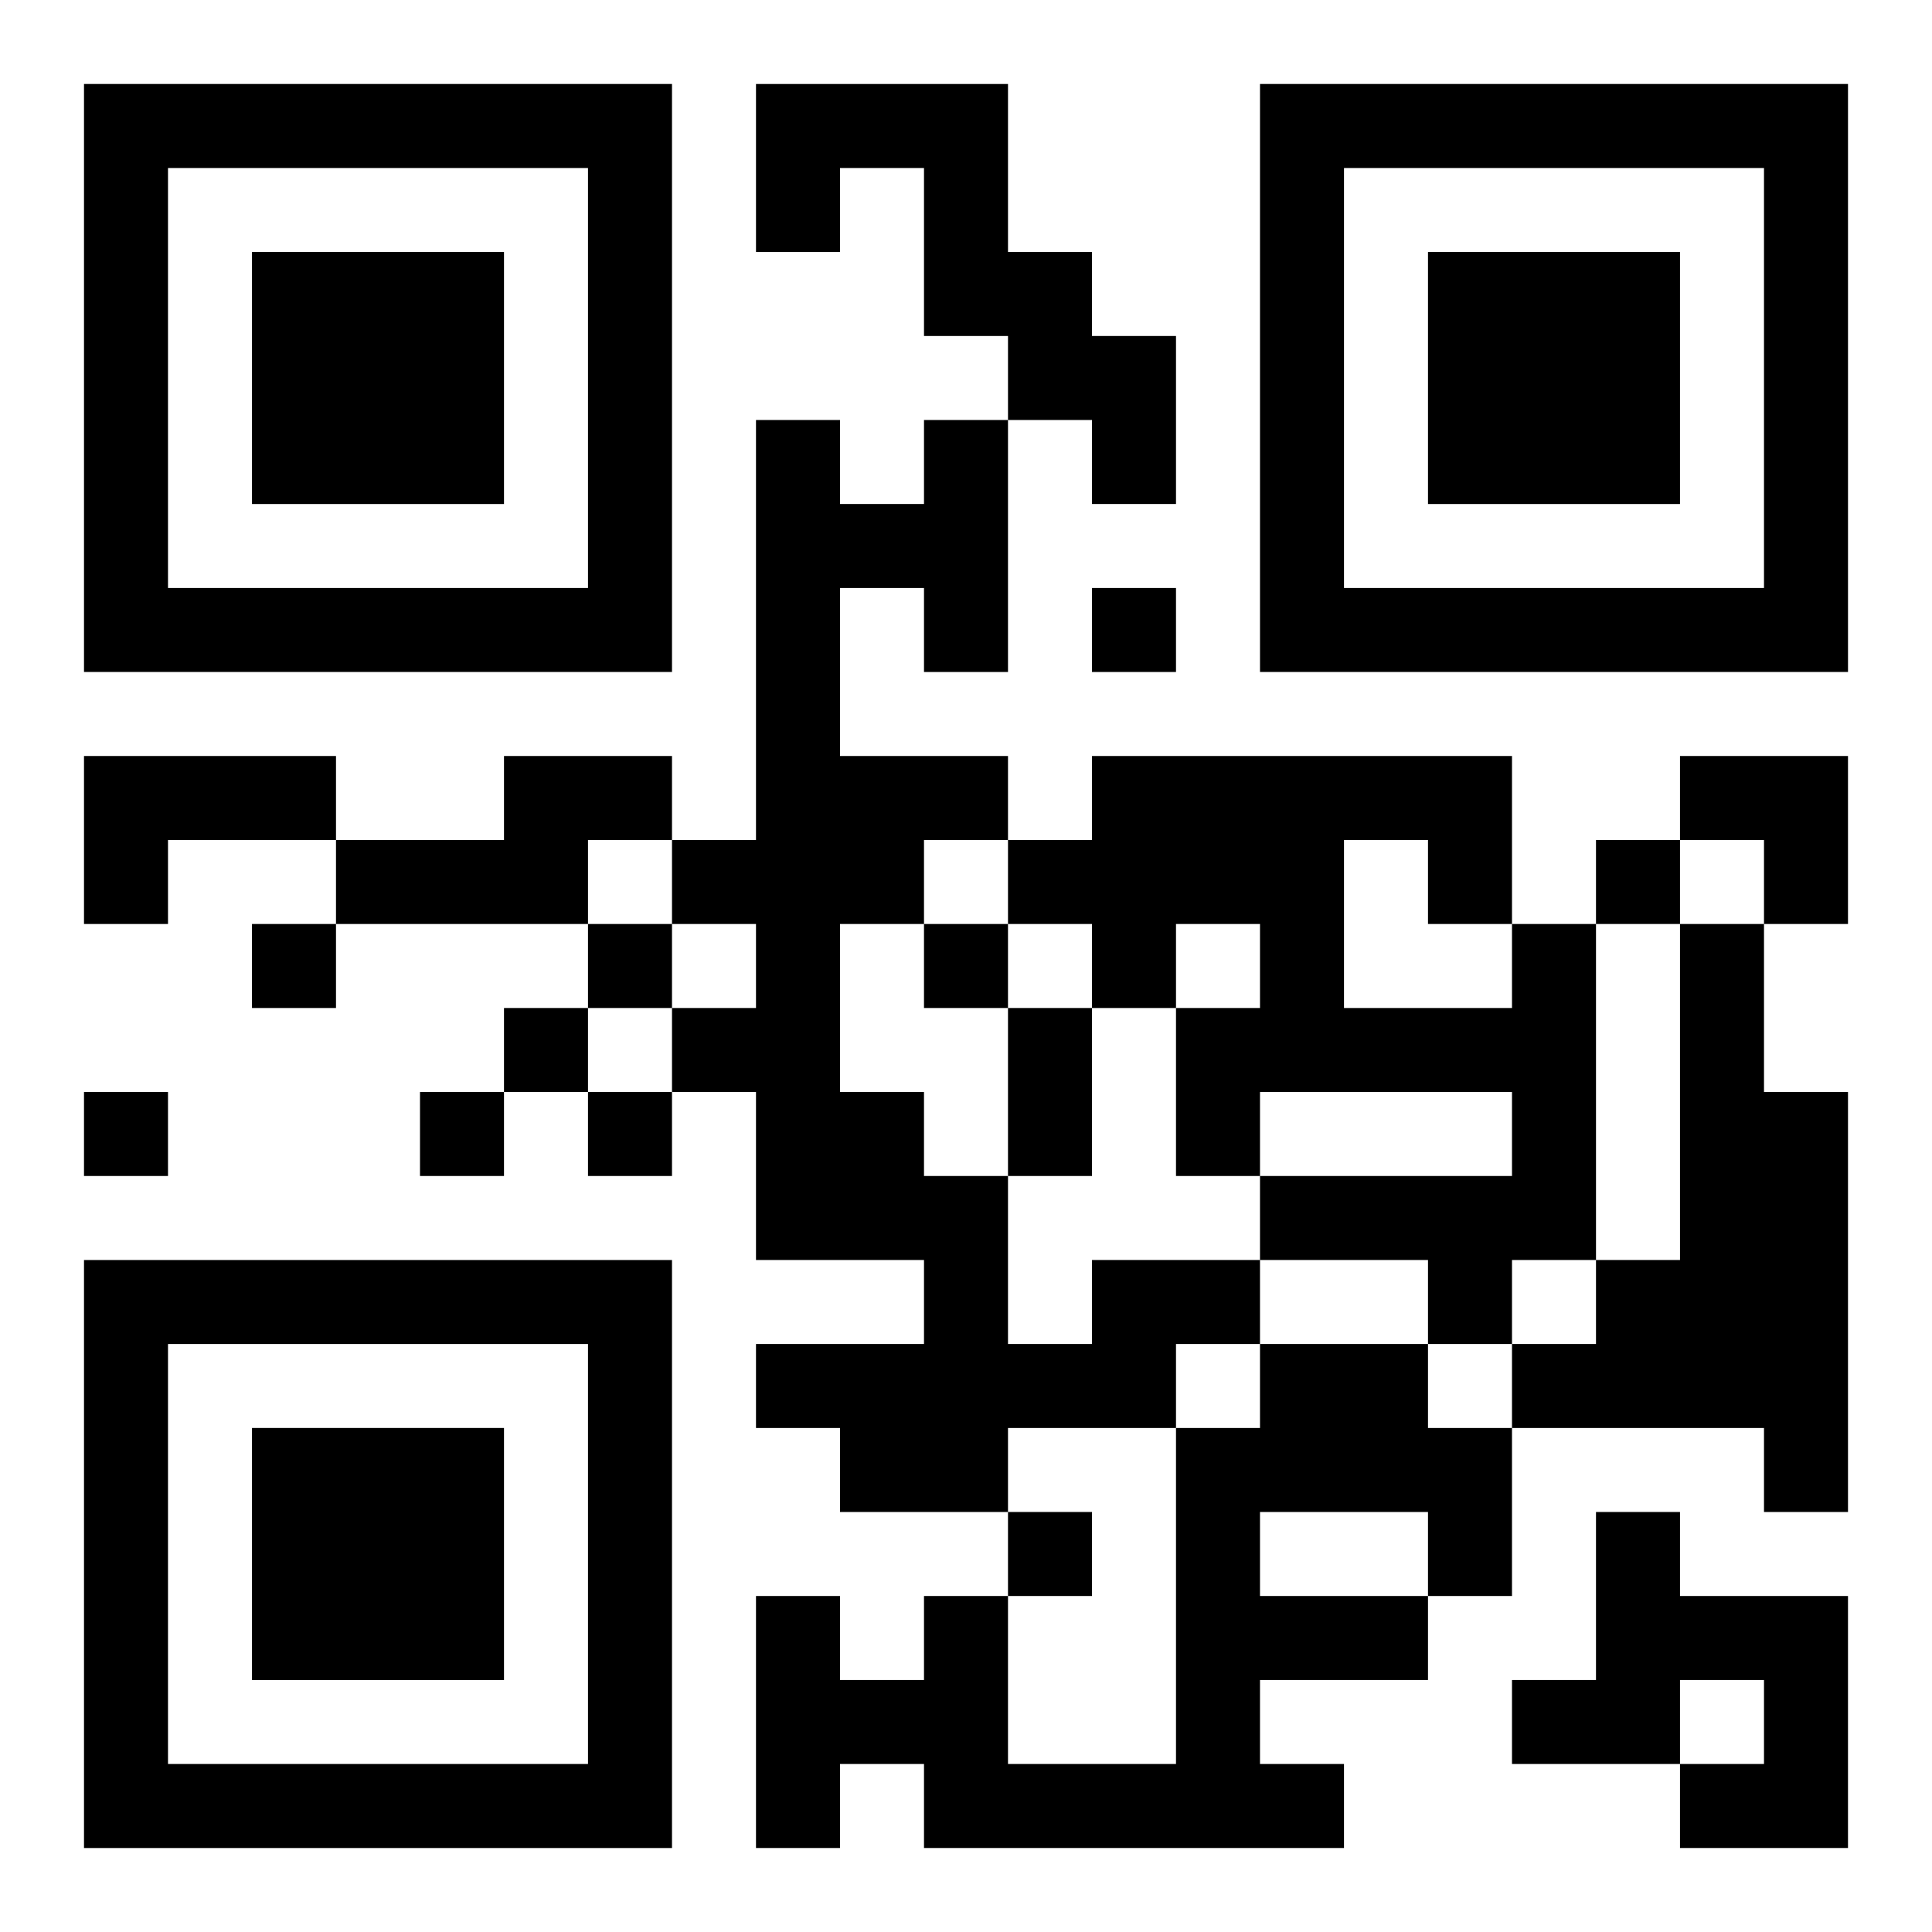
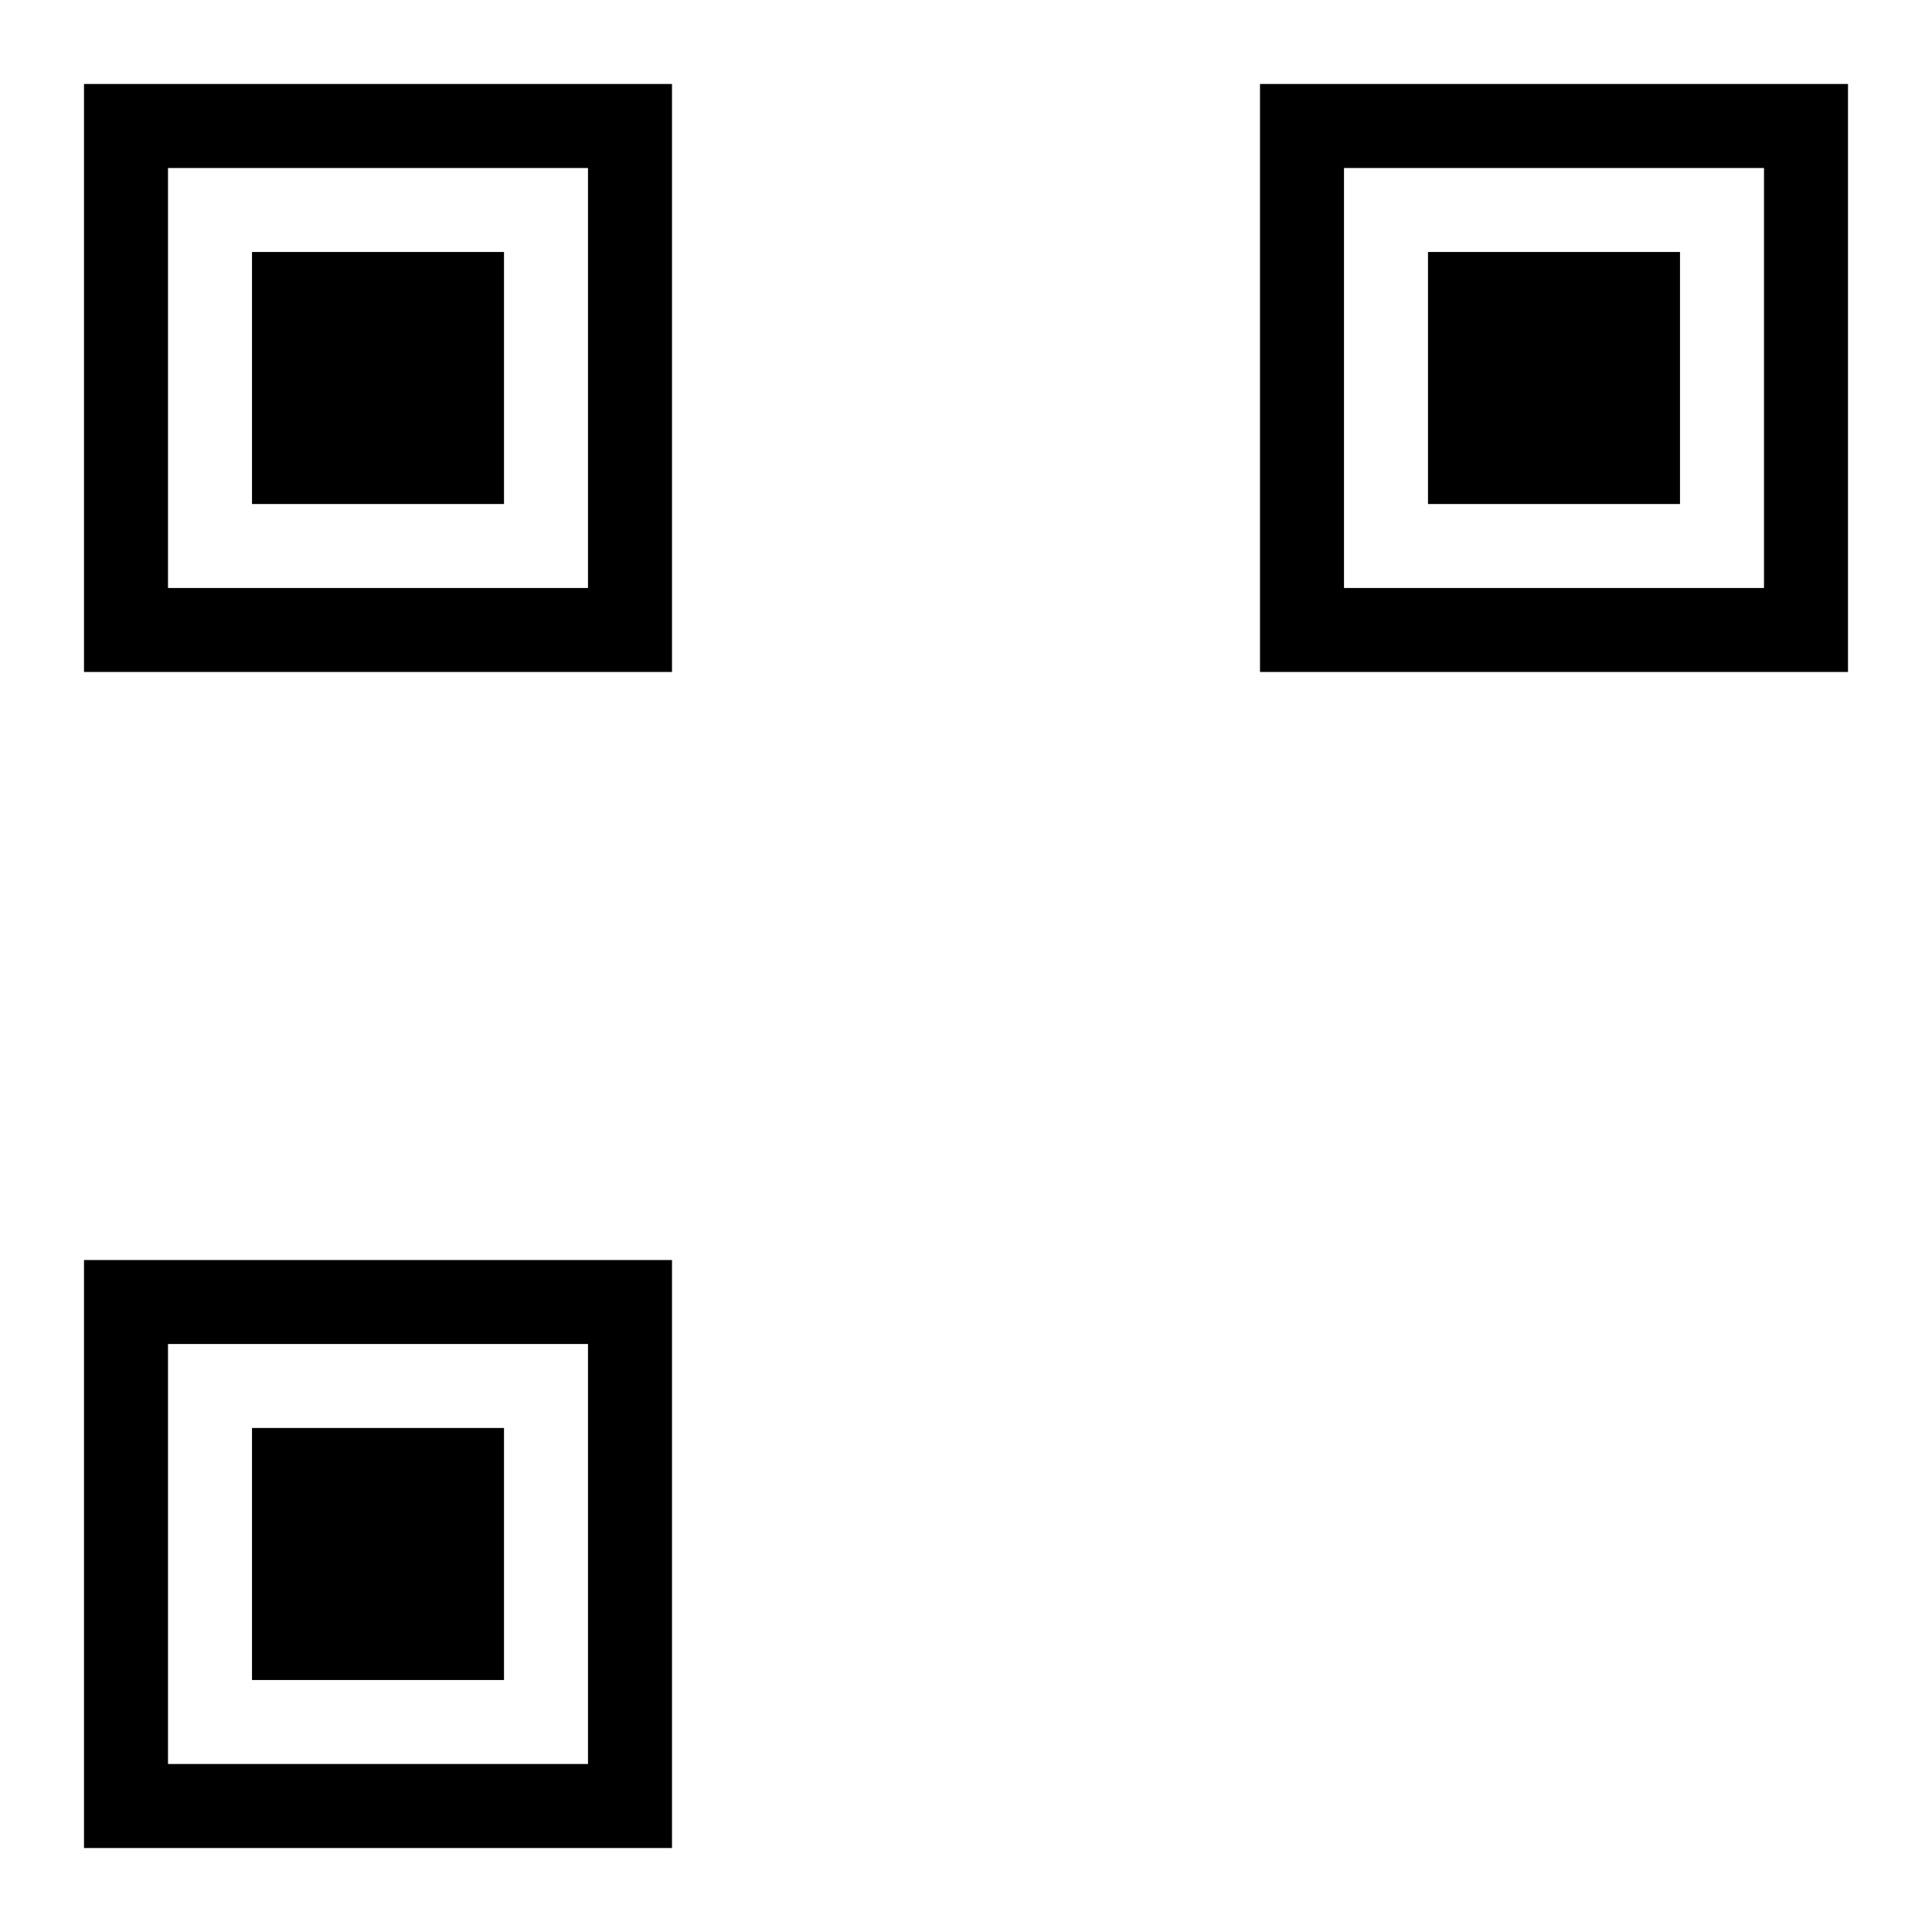
<svg xmlns="http://www.w3.org/2000/svg" xmlns:xlink="http://www.w3.org/1999/xlink" width="250" height="250" baseProfile="full" version="1.1" viewBox="-1 -1 23 23">
  <symbol id="a">
-     <path d="m0 7v7h7v-7h-7zm1 1h5v5h-5v-5zm1 1v3h3v-3h-3z" />
+     <path d="m0 7v7h7v-7h-7zm1 1h5v5h-5v-5zm1 1v3h3v-3z" />
  </symbol>
  <use y="-7" xlink:href="#a" />
  <use y="7" xlink:href="#a" />
  <use x="14" y="-7" xlink:href="#a" />
-   <path d="m8 0h3v2h1v1h1v2h-1v-1h-1v-1h-1v-2h-1v1h-1v-2m-8 8h3v1h-2v1h-1v-2m5 0h2v1h-1v1h-3v-1h2v-1m12 2h1v4h-1v1h-1v-1h-2v-1h3v-1h-3v1h-1v-2h1v-1h-1v1h-1v-1h-1v-1h1v-1h5v2m-2-1v2h2v-1h-1v-1h-1m4 1h1v2h1v5h-1v-1h-3v-1h1v-1h1v-4m-7 4h2v1h-1v1h-2v1h-2v-1h-1v-1h2v-1h-2v-2h-1v-1h1v-1h-1v-1h1v-5h1v1h1v-1h1v3h-1v-1h-1v2h2v1h-1v1h-1v2h1v1h1v2h1v-1m2 1h2v1h1v2h-1v1h-2v1h1v1h-5v-1h-1v1h-1v-3h1v1h1v-1h1v2h2v-4h1v-1m0 2v1h2v-1h-2m4 0h1v1h2v3h-2v-1h1v-1h-1v1h-2v-1h1v-2m-6-11v1h1v-1h-1m6 3v1h1v-1h-1m-16 1v1h1v-1h-1m4 0v1h1v-1h-1m4 0v1h1v-1h-1m-5 1v1h1v-1h-1m-5 1v1h1v-1h-1m4 0v1h1v-1h-1m2 0v1h1v-1h-1m5 5v1h1v-1h-1m0-6h1v2h-1v-2m8-3h2v2h-1v-1h-1z" />
</svg>